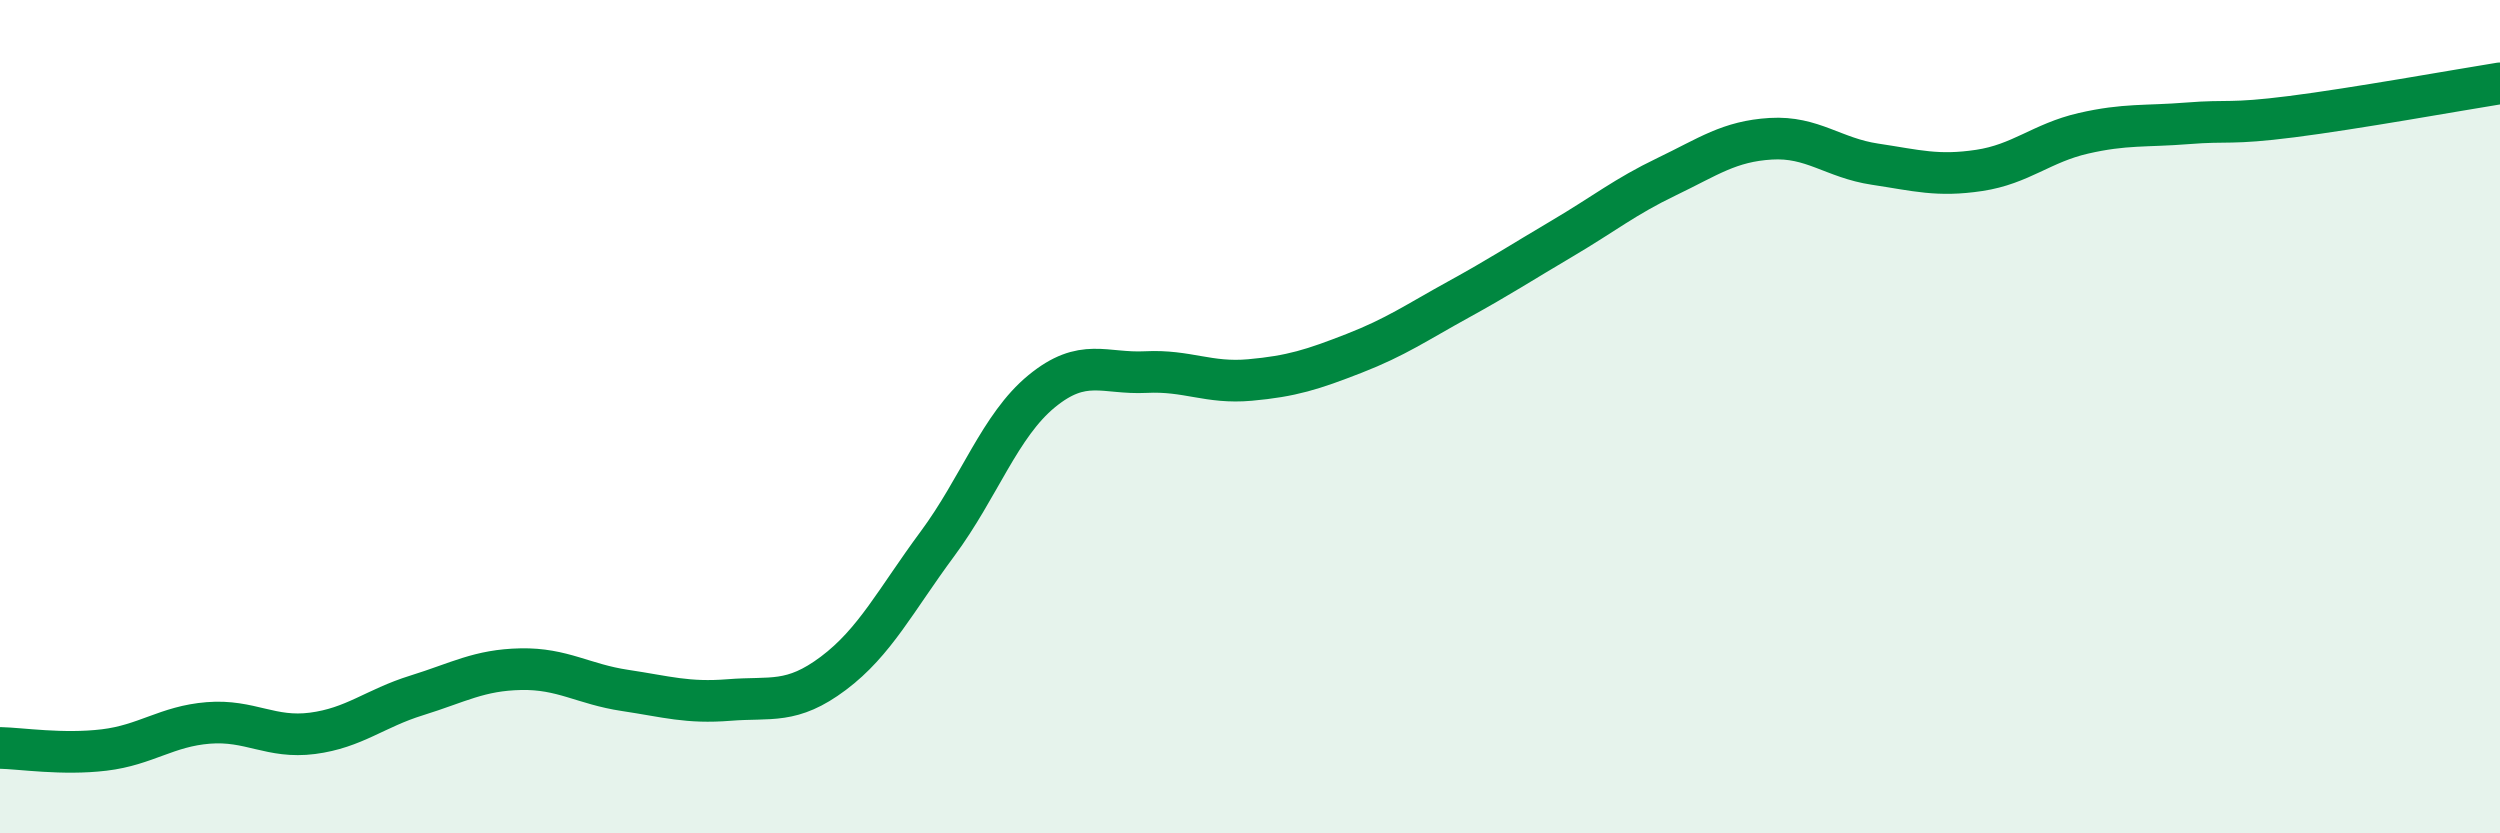
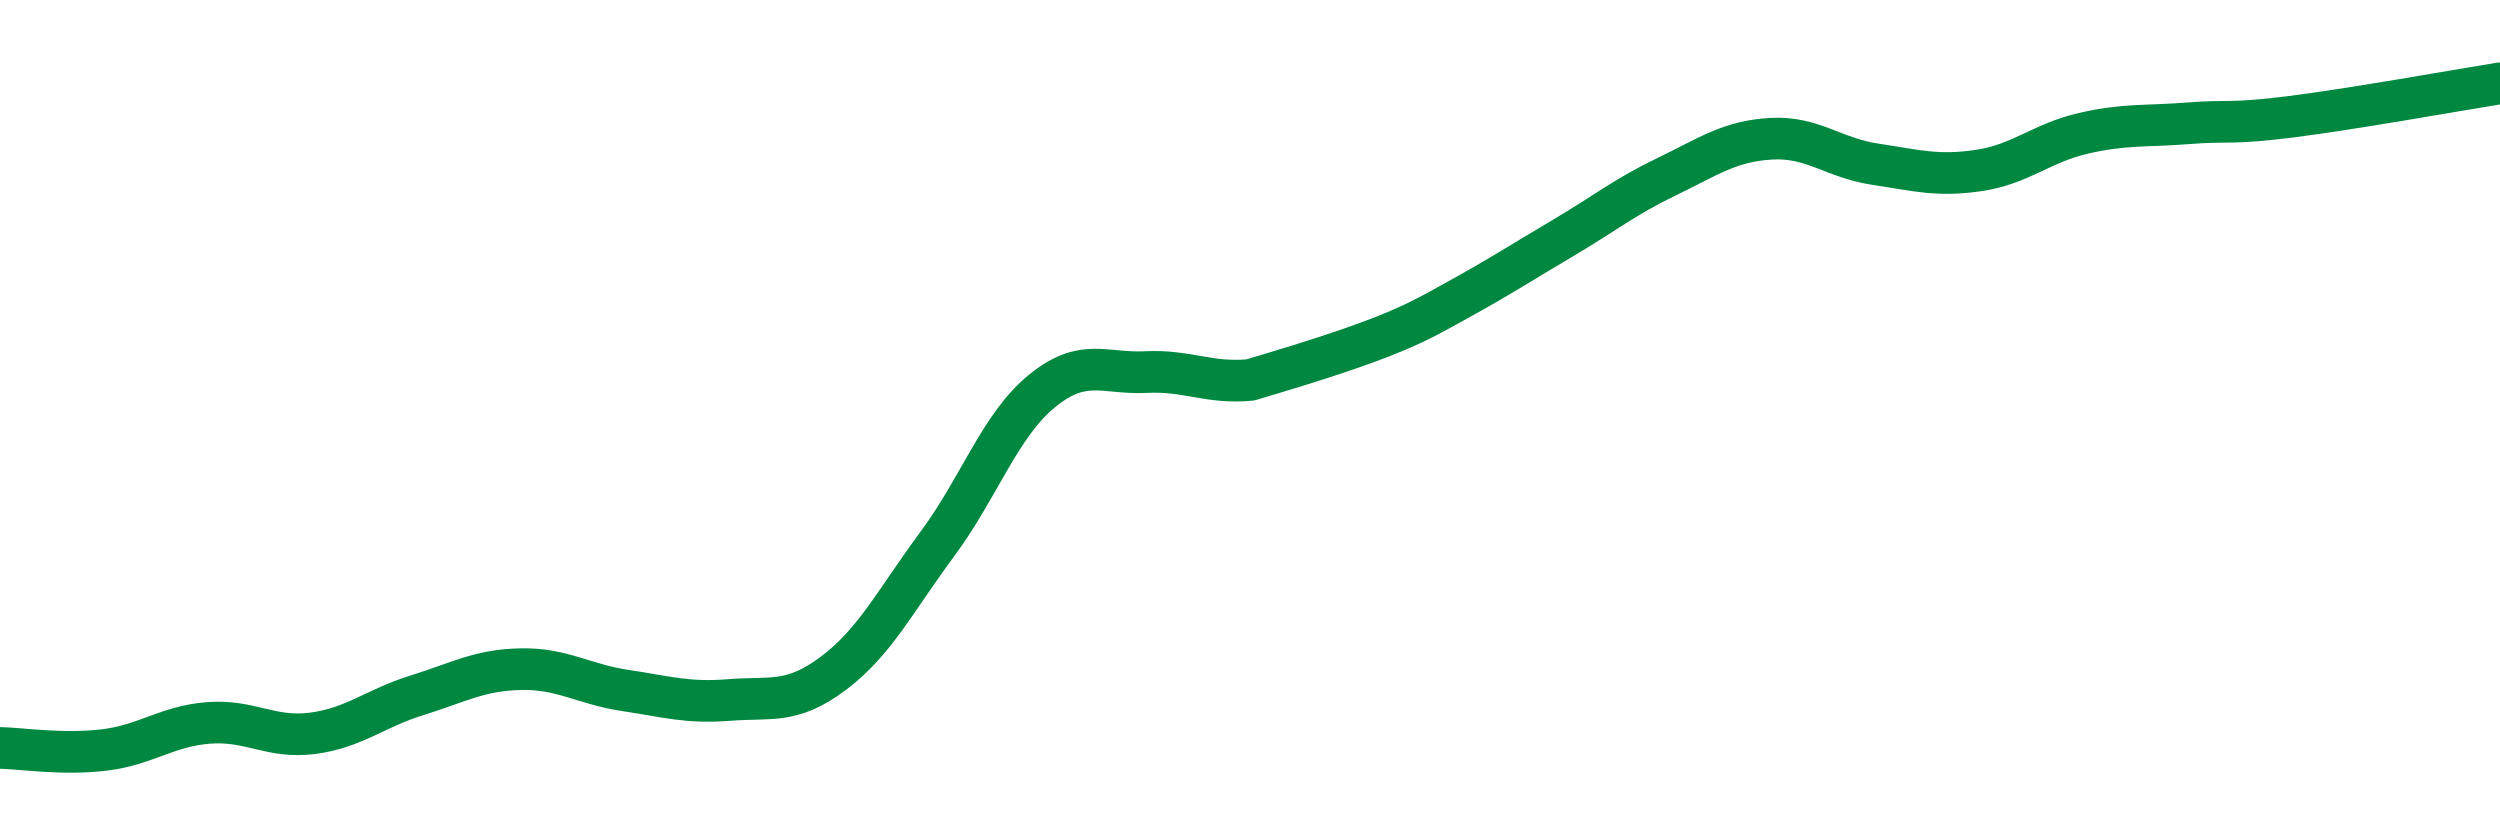
<svg xmlns="http://www.w3.org/2000/svg" width="60" height="20" viewBox="0 0 60 20">
-   <path d="M 0,17.95 C 0.5,17.96 1.5,18.12 2.5,18 C 3.5,17.88 4,17.43 5,17.35 C 6,17.27 6.5,17.73 7.5,17.6 C 8.5,17.47 9,17 10,16.69 C 11,16.38 11.5,16.08 12.5,16.06 C 13.5,16.04 14,16.42 15,16.57 C 16,16.72 16.5,16.88 17.5,16.8 C 18.5,16.72 19,16.91 20,16.16 C 21,15.41 21.5,14.4 22.5,13.05 C 23.5,11.7 24,10.21 25,9.39 C 26,8.57 26.5,8.98 27.5,8.93 C 28.5,8.88 29,9.21 30,9.12 C 31,9.03 31.5,8.87 32.5,8.48 C 33.5,8.09 34,7.74 35,7.19 C 36,6.64 36.5,6.31 37.5,5.72 C 38.5,5.13 39,4.72 40,4.24 C 41,3.76 41.5,3.39 42.5,3.33 C 43.5,3.27 44,3.79 45,3.94 C 46,4.09 46.5,4.24 47.5,4.09 C 48.5,3.94 49,3.43 50,3.2 C 51,2.97 51.5,3.04 52.5,2.96 C 53.5,2.88 53.5,2.99 55,2.8 C 56.5,2.61 59,2.16 60,2L60 20L0 20Z" fill="#008740" opacity="0.1" stroke-linecap="round" stroke-linejoin="round" />
-   <path d="M 0,17.95 C 0.5,17.96 1.5,18.12 2.5,18 C 3.5,17.88 4,17.43 5,17.35 C 6,17.27 6.5,17.73 7.5,17.6 C 8.5,17.47 9,17 10,16.69 C 11,16.38 11.5,16.08 12.5,16.06 C 13.5,16.04 14,16.42 15,16.57 C 16,16.72 16.5,16.88 17.5,16.8 C 18.5,16.72 19,16.91 20,16.16 C 21,15.41 21.5,14.4 22.5,13.05 C 23.5,11.7 24,10.21 25,9.39 C 26,8.57 26.5,8.98 27.5,8.93 C 28.5,8.88 29,9.21 30,9.12 C 31,9.03 31.5,8.87 32.5,8.48 C 33.5,8.09 34,7.74 35,7.19 C 36,6.64 36.5,6.31 37.5,5.72 C 38.5,5.13 39,4.72 40,4.24 C 41,3.76 41.5,3.39 42.5,3.33 C 43.5,3.27 44,3.79 45,3.94 C 46,4.09 46.5,4.24 47.5,4.09 C 48.5,3.94 49,3.43 50,3.2 C 51,2.97 51.5,3.04 52.5,2.96 C 53.5,2.88 53.5,2.99 55,2.8 C 56.5,2.61 59,2.16 60,2" stroke="#008740" stroke-width="1" fill="none" stroke-linecap="round" stroke-linejoin="round" />
+   <path d="M 0,17.95 C 0.5,17.96 1.5,18.12 2.5,18 C 3.5,17.88 4,17.43 5,17.35 C 6,17.27 6.5,17.73 7.5,17.6 C 8.5,17.47 9,17 10,16.69 C 11,16.38 11.5,16.08 12.5,16.06 C 13.5,16.04 14,16.42 15,16.57 C 16,16.72 16.5,16.88 17.5,16.8 C 18.5,16.72 19,16.91 20,16.16 C 21,15.41 21.5,14.4 22.5,13.05 C 23.5,11.7 24,10.21 25,9.39 C 26,8.57 26.5,8.98 27.5,8.93 C 28.5,8.88 29,9.21 30,9.12 C 33.5,8.09 34,7.74 35,7.19 C 36,6.64 36.5,6.31 37.5,5.72 C 38.5,5.13 39,4.72 40,4.24 C 41,3.76 41.5,3.39 42.5,3.33 C 43.5,3.27 44,3.79 45,3.94 C 46,4.09 46.5,4.24 47.5,4.09 C 48.5,3.94 49,3.43 50,3.2 C 51,2.97 51.5,3.04 52.5,2.96 C 53.5,2.88 53.5,2.99 55,2.8 C 56.5,2.61 59,2.16 60,2" stroke="#008740" stroke-width="1" fill="none" stroke-linecap="round" stroke-linejoin="round" />
</svg>